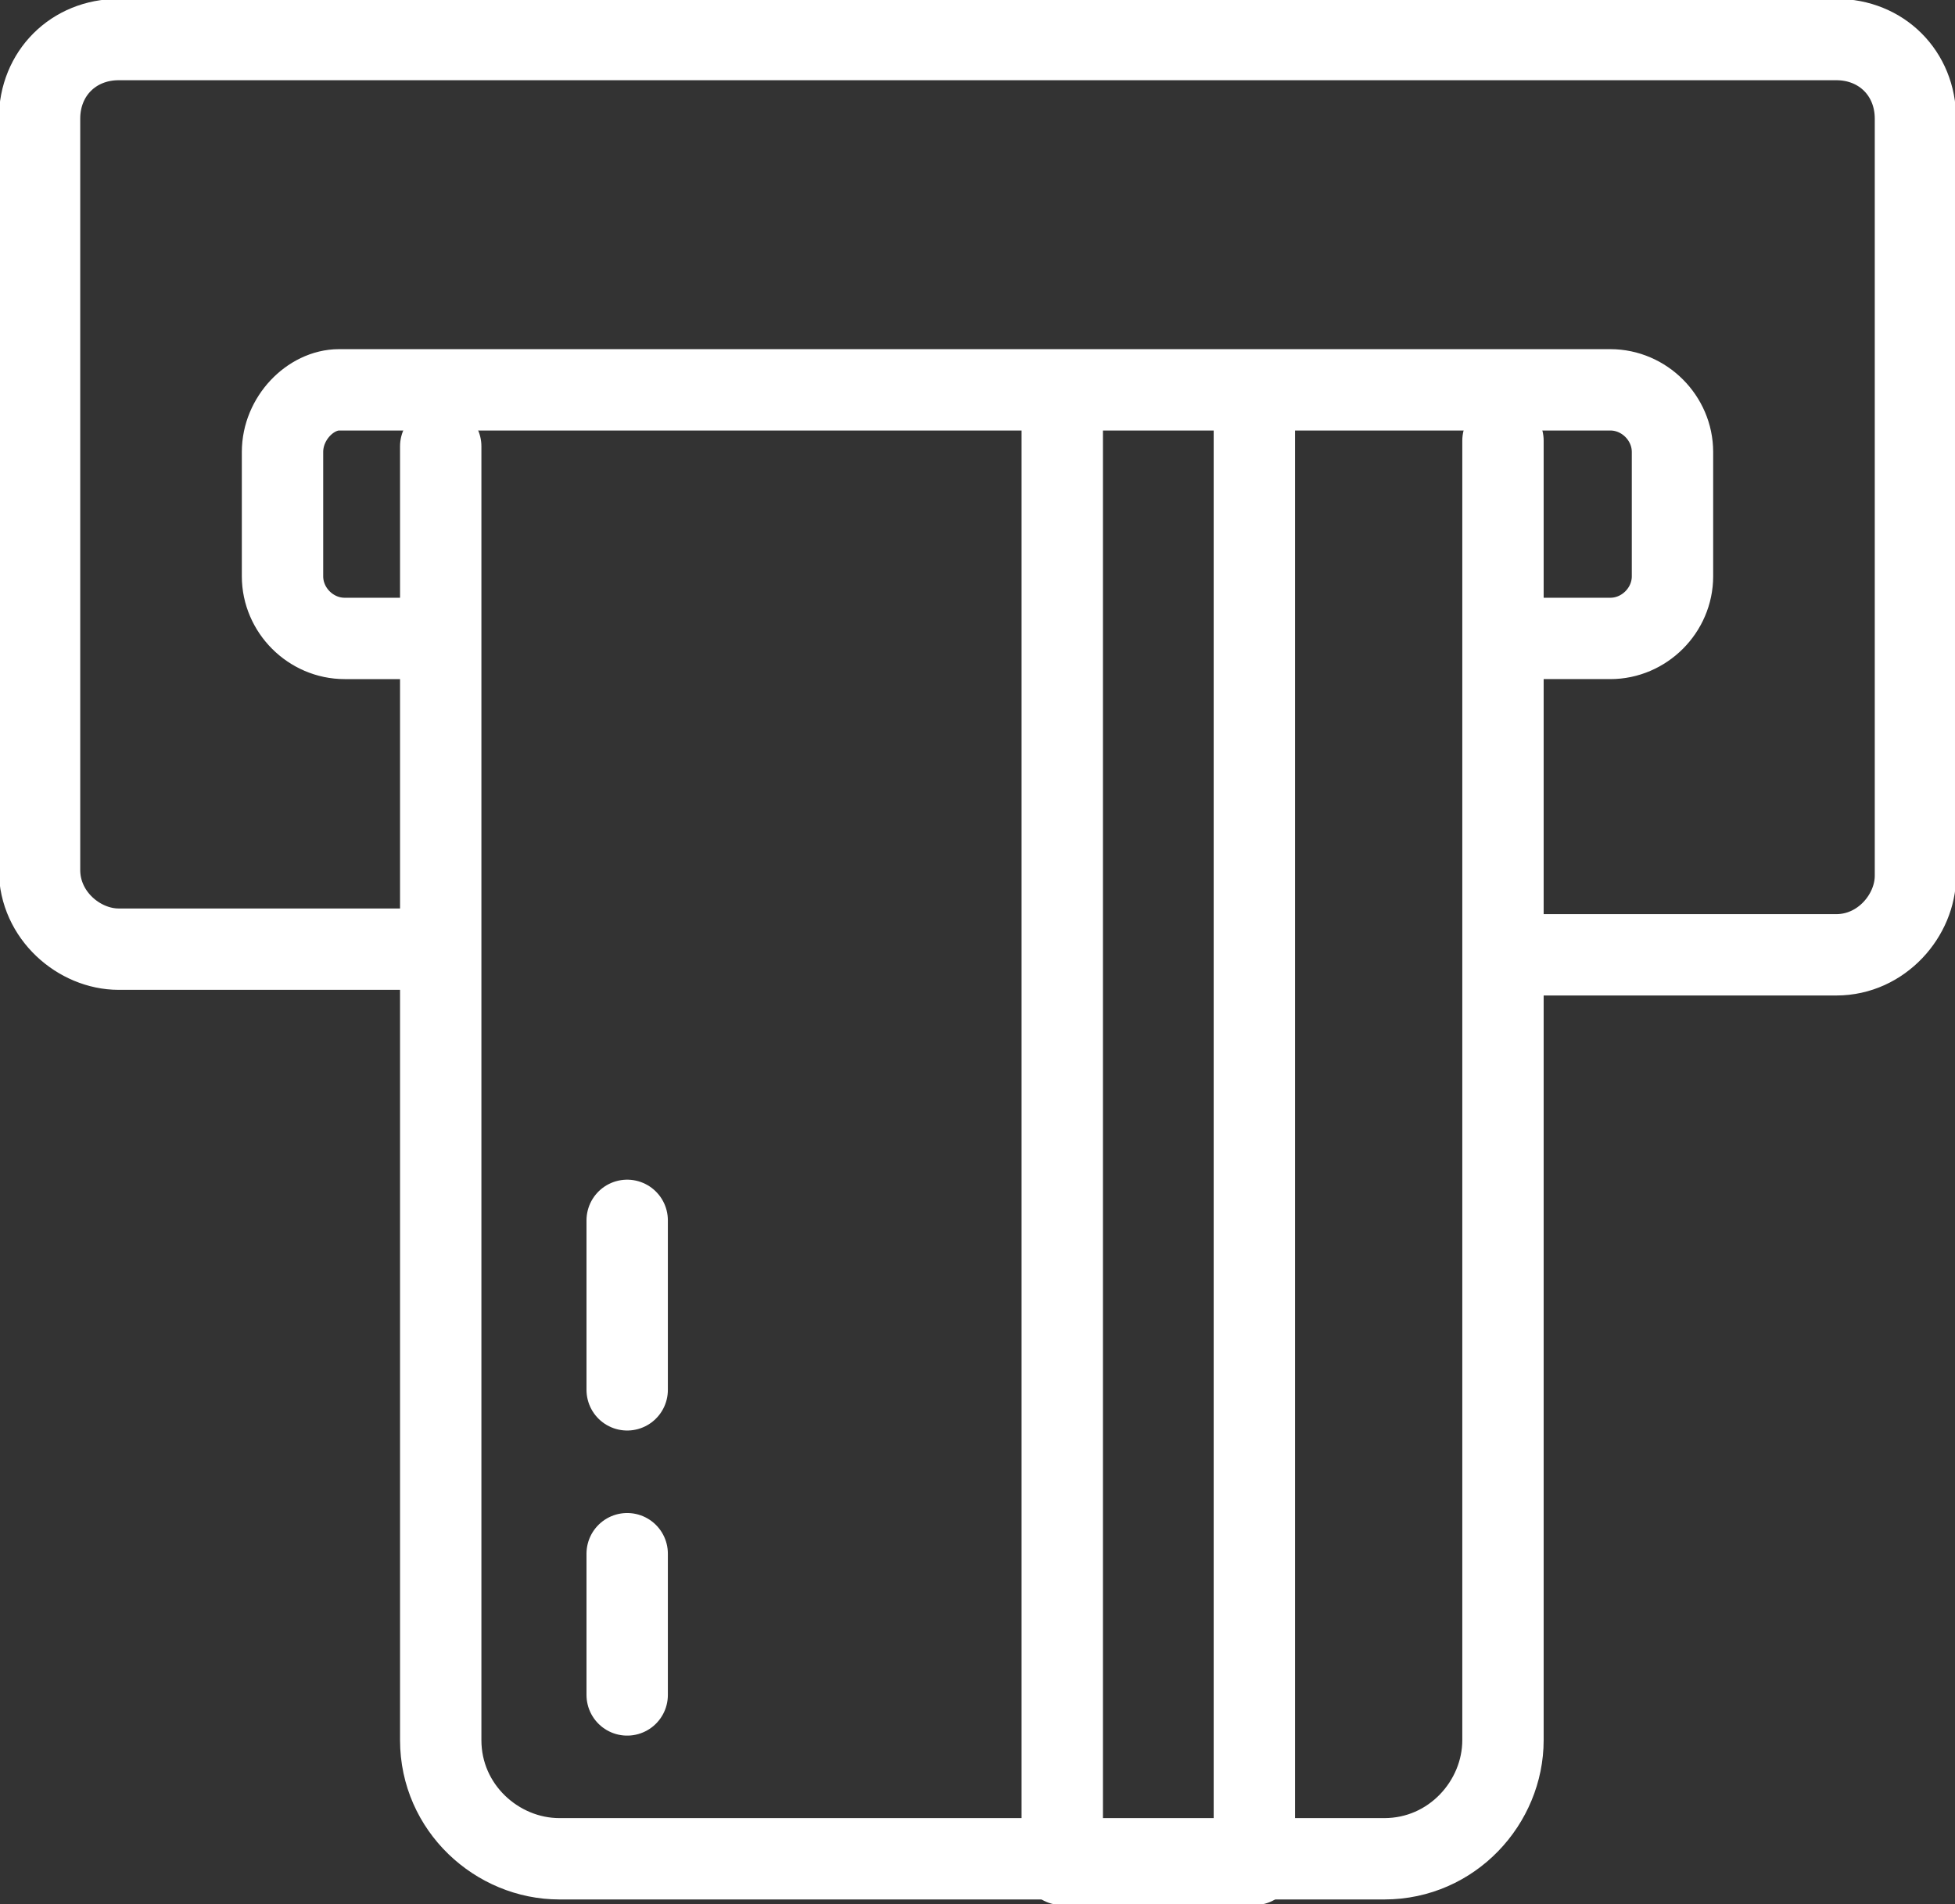
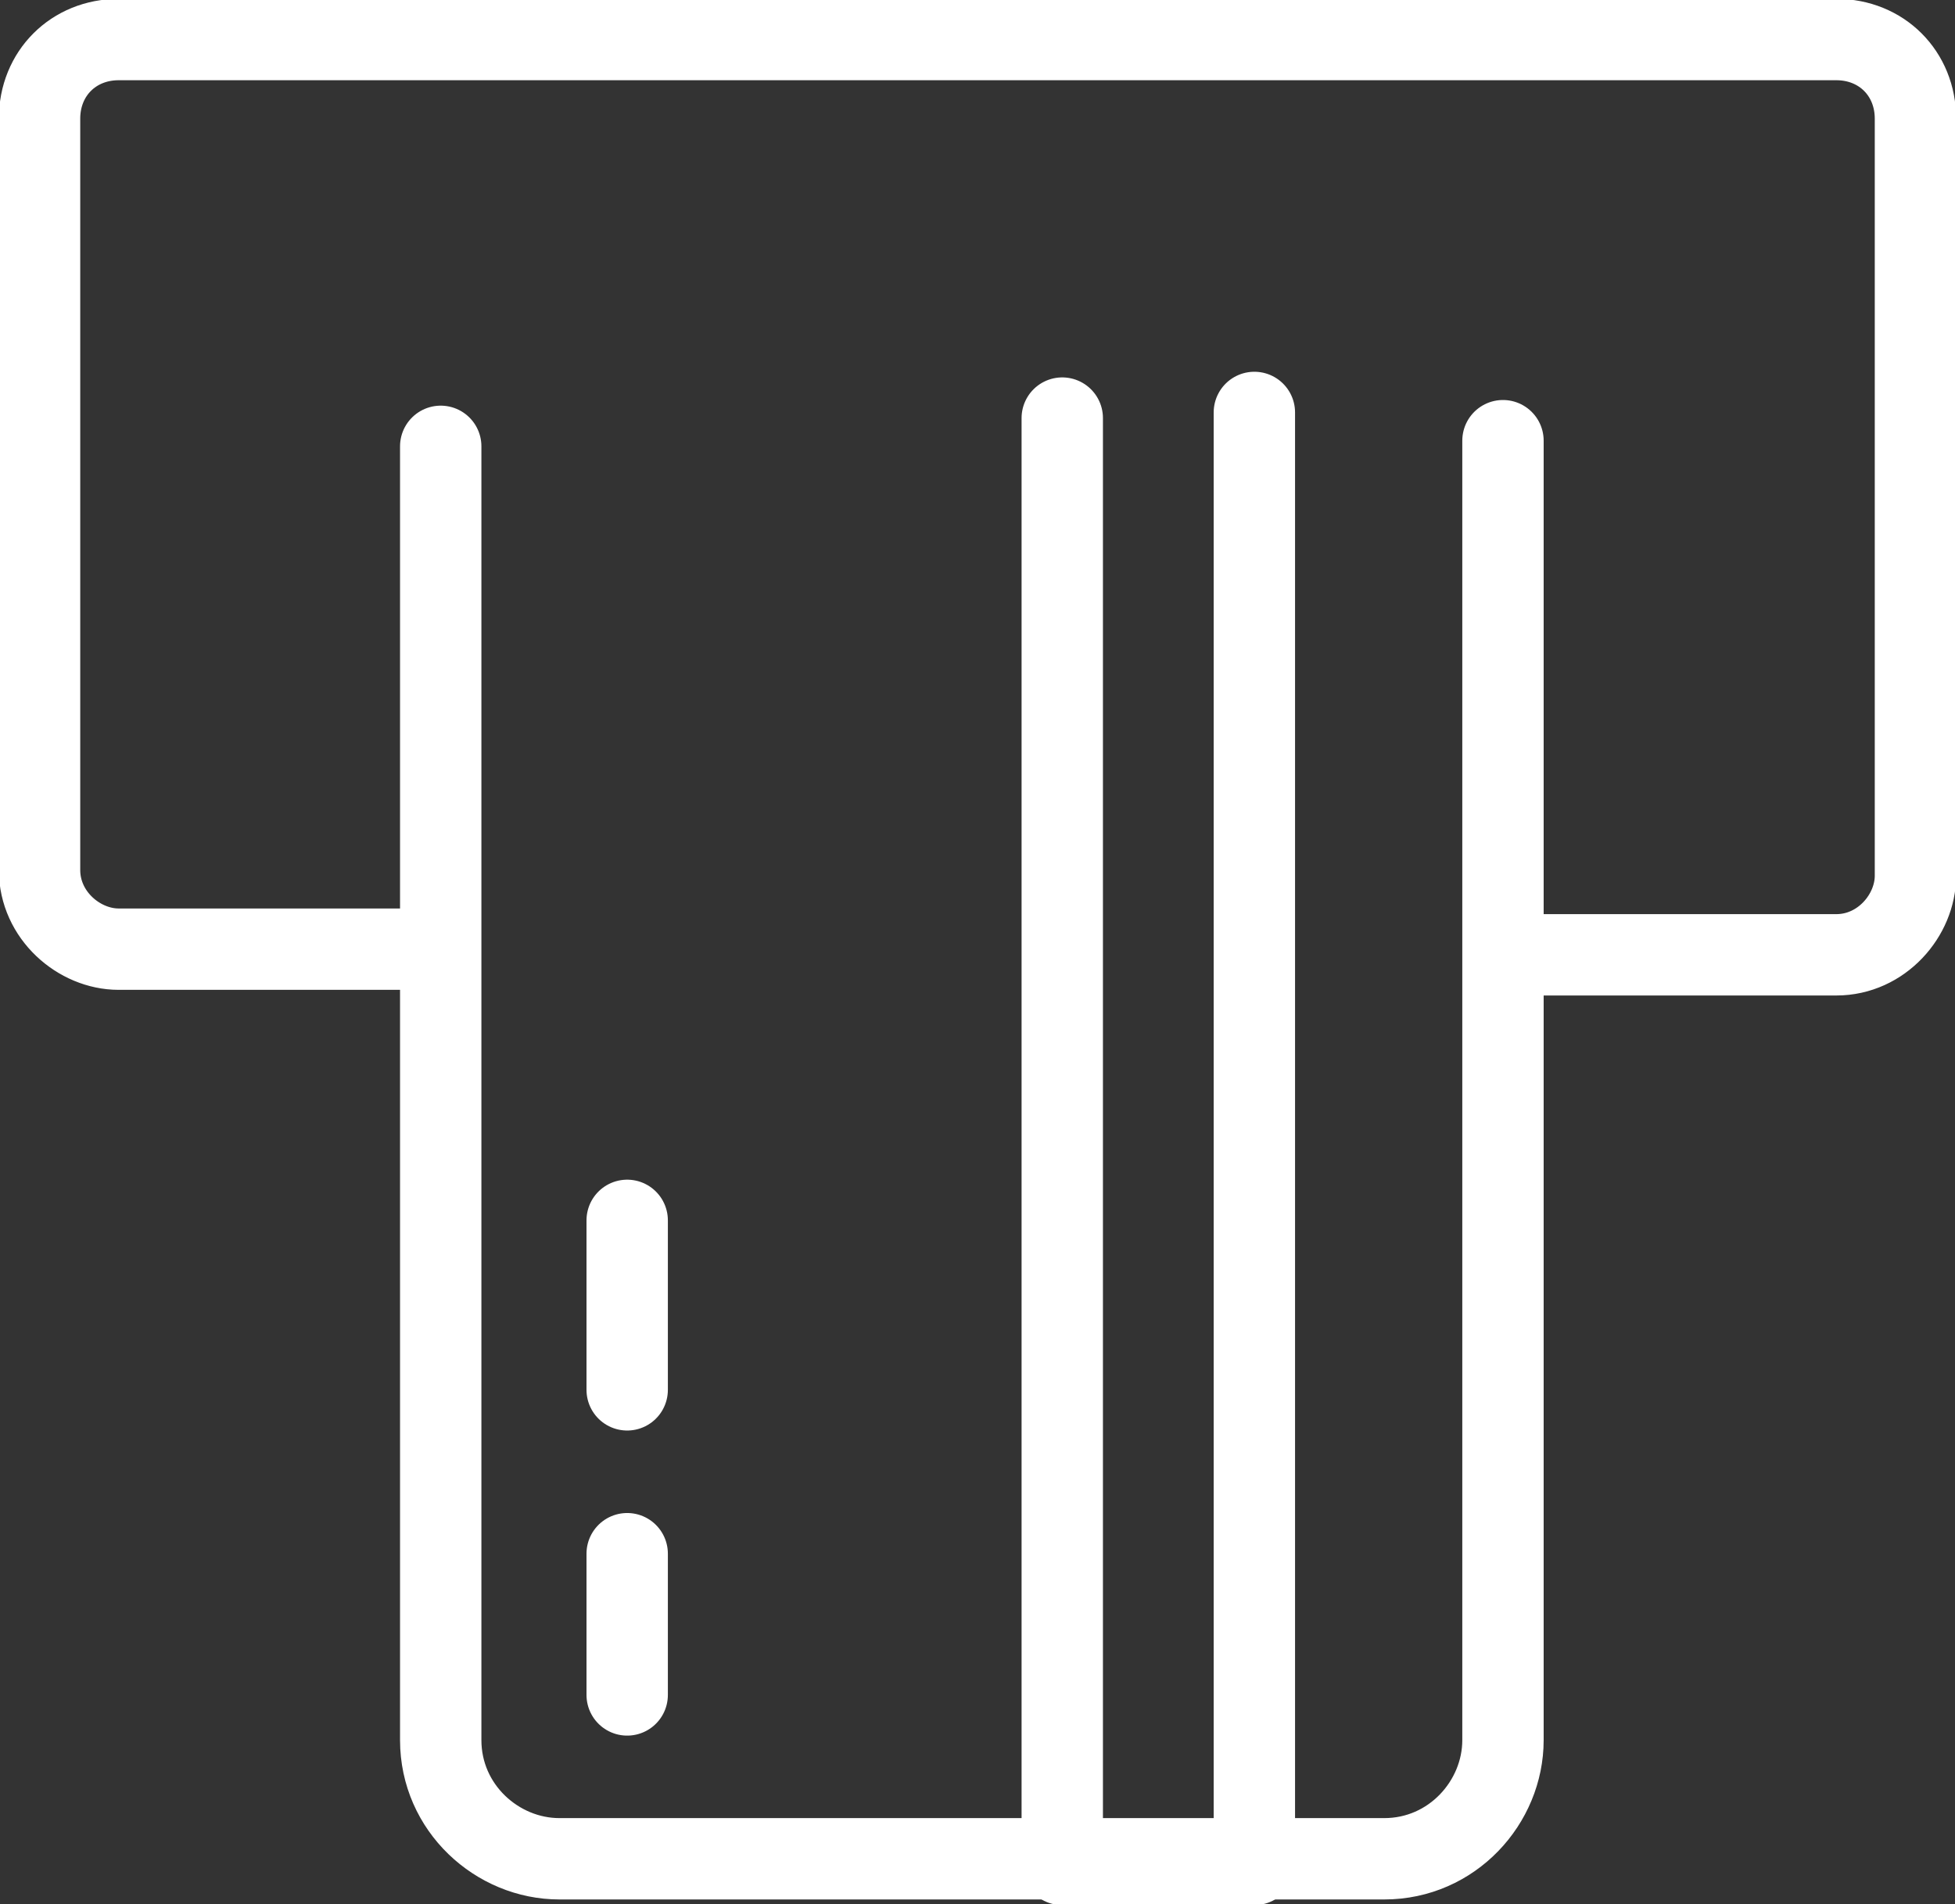
<svg xmlns="http://www.w3.org/2000/svg" version="1.1" id="Layer_1" x="0px" y="0px" viewBox="0 0 34.6 33.7" style="enable-background:new 0 0 34.6 33.7;" xml:space="preserve">
  <rect x="0" y="0" width="34.6" height="33.7" fill="#333333" stroke="none" />
  <style type="text/css">
	.st0{fill:none;stroke:#FFFFFF;stroke-width:1.44;stroke-linecap:round;stroke-linejoin:round;stroke-miterlimit:22.926;}
</style>
  <path class="st0" d="M7.8,7.9v1.3v21.6c0,1.2,1,2.1,2.1,2.1h14.6c1.2,0,2.1-1,2.1-2.1v-23" />
  <line class="st0" x1="11.1" y1="30" x2="11.1" y2="27.5" />
  <line class="st0" x1="11.1" y1="24.6" x2="11.1" y2="21.6" />
  <polyline class="st0" points="18.8,7.4 18.8,33 22.2,33 22.2,7.3 " />
-   <path class="st0" d="M27.3,11.3h1.2c0.6,0,1.1-0.5,1.1-1.1V8c0-0.6-0.5-1.1-1.1-1.1H6C5.5,6.9,5,7.4,5,8v2.2c0,0.6,0.5,1.1,1.1,1.1  h1.2" />
  <path class="st0" d="M7.3,16.8H2.1c-0.7,0-1.4-0.6-1.4-1.4V2.1c0-0.8,0.6-1.4,1.4-1.4h30.4c0.8,0,1.4,0.6,1.4,1.4v13.4  c0,0.7-0.6,1.4-1.4,1.4h-5.2" />
</svg>